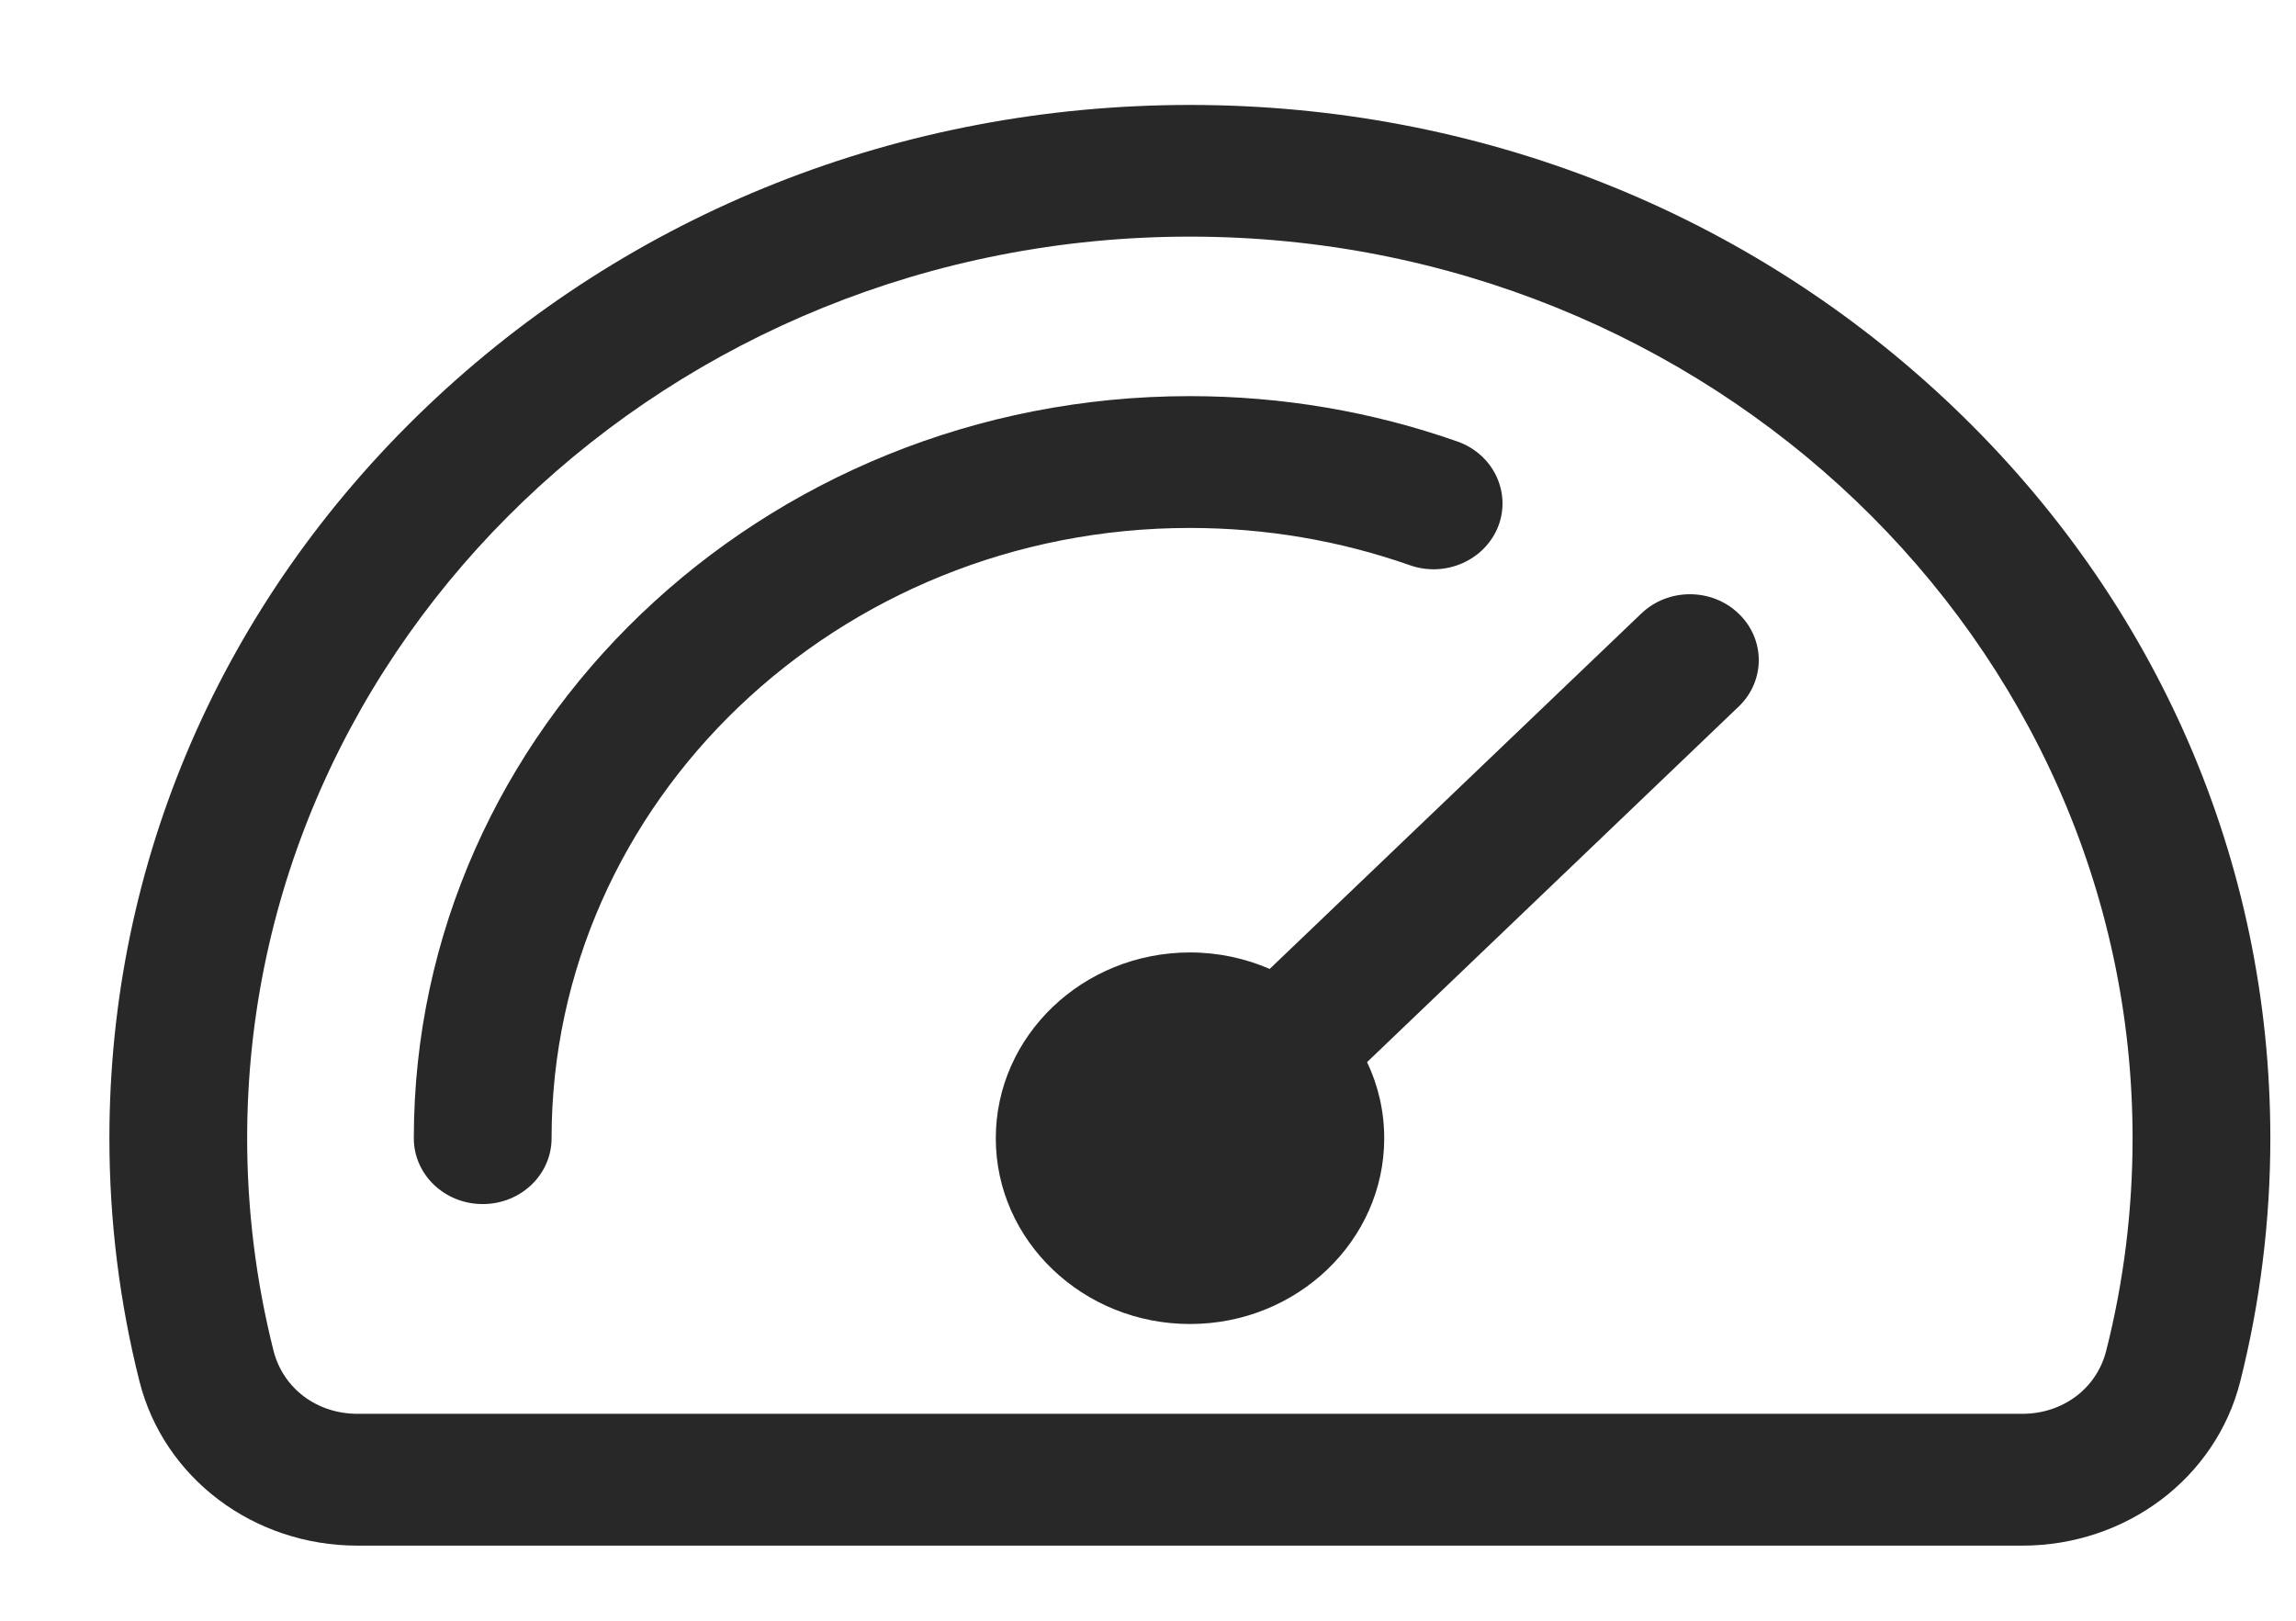
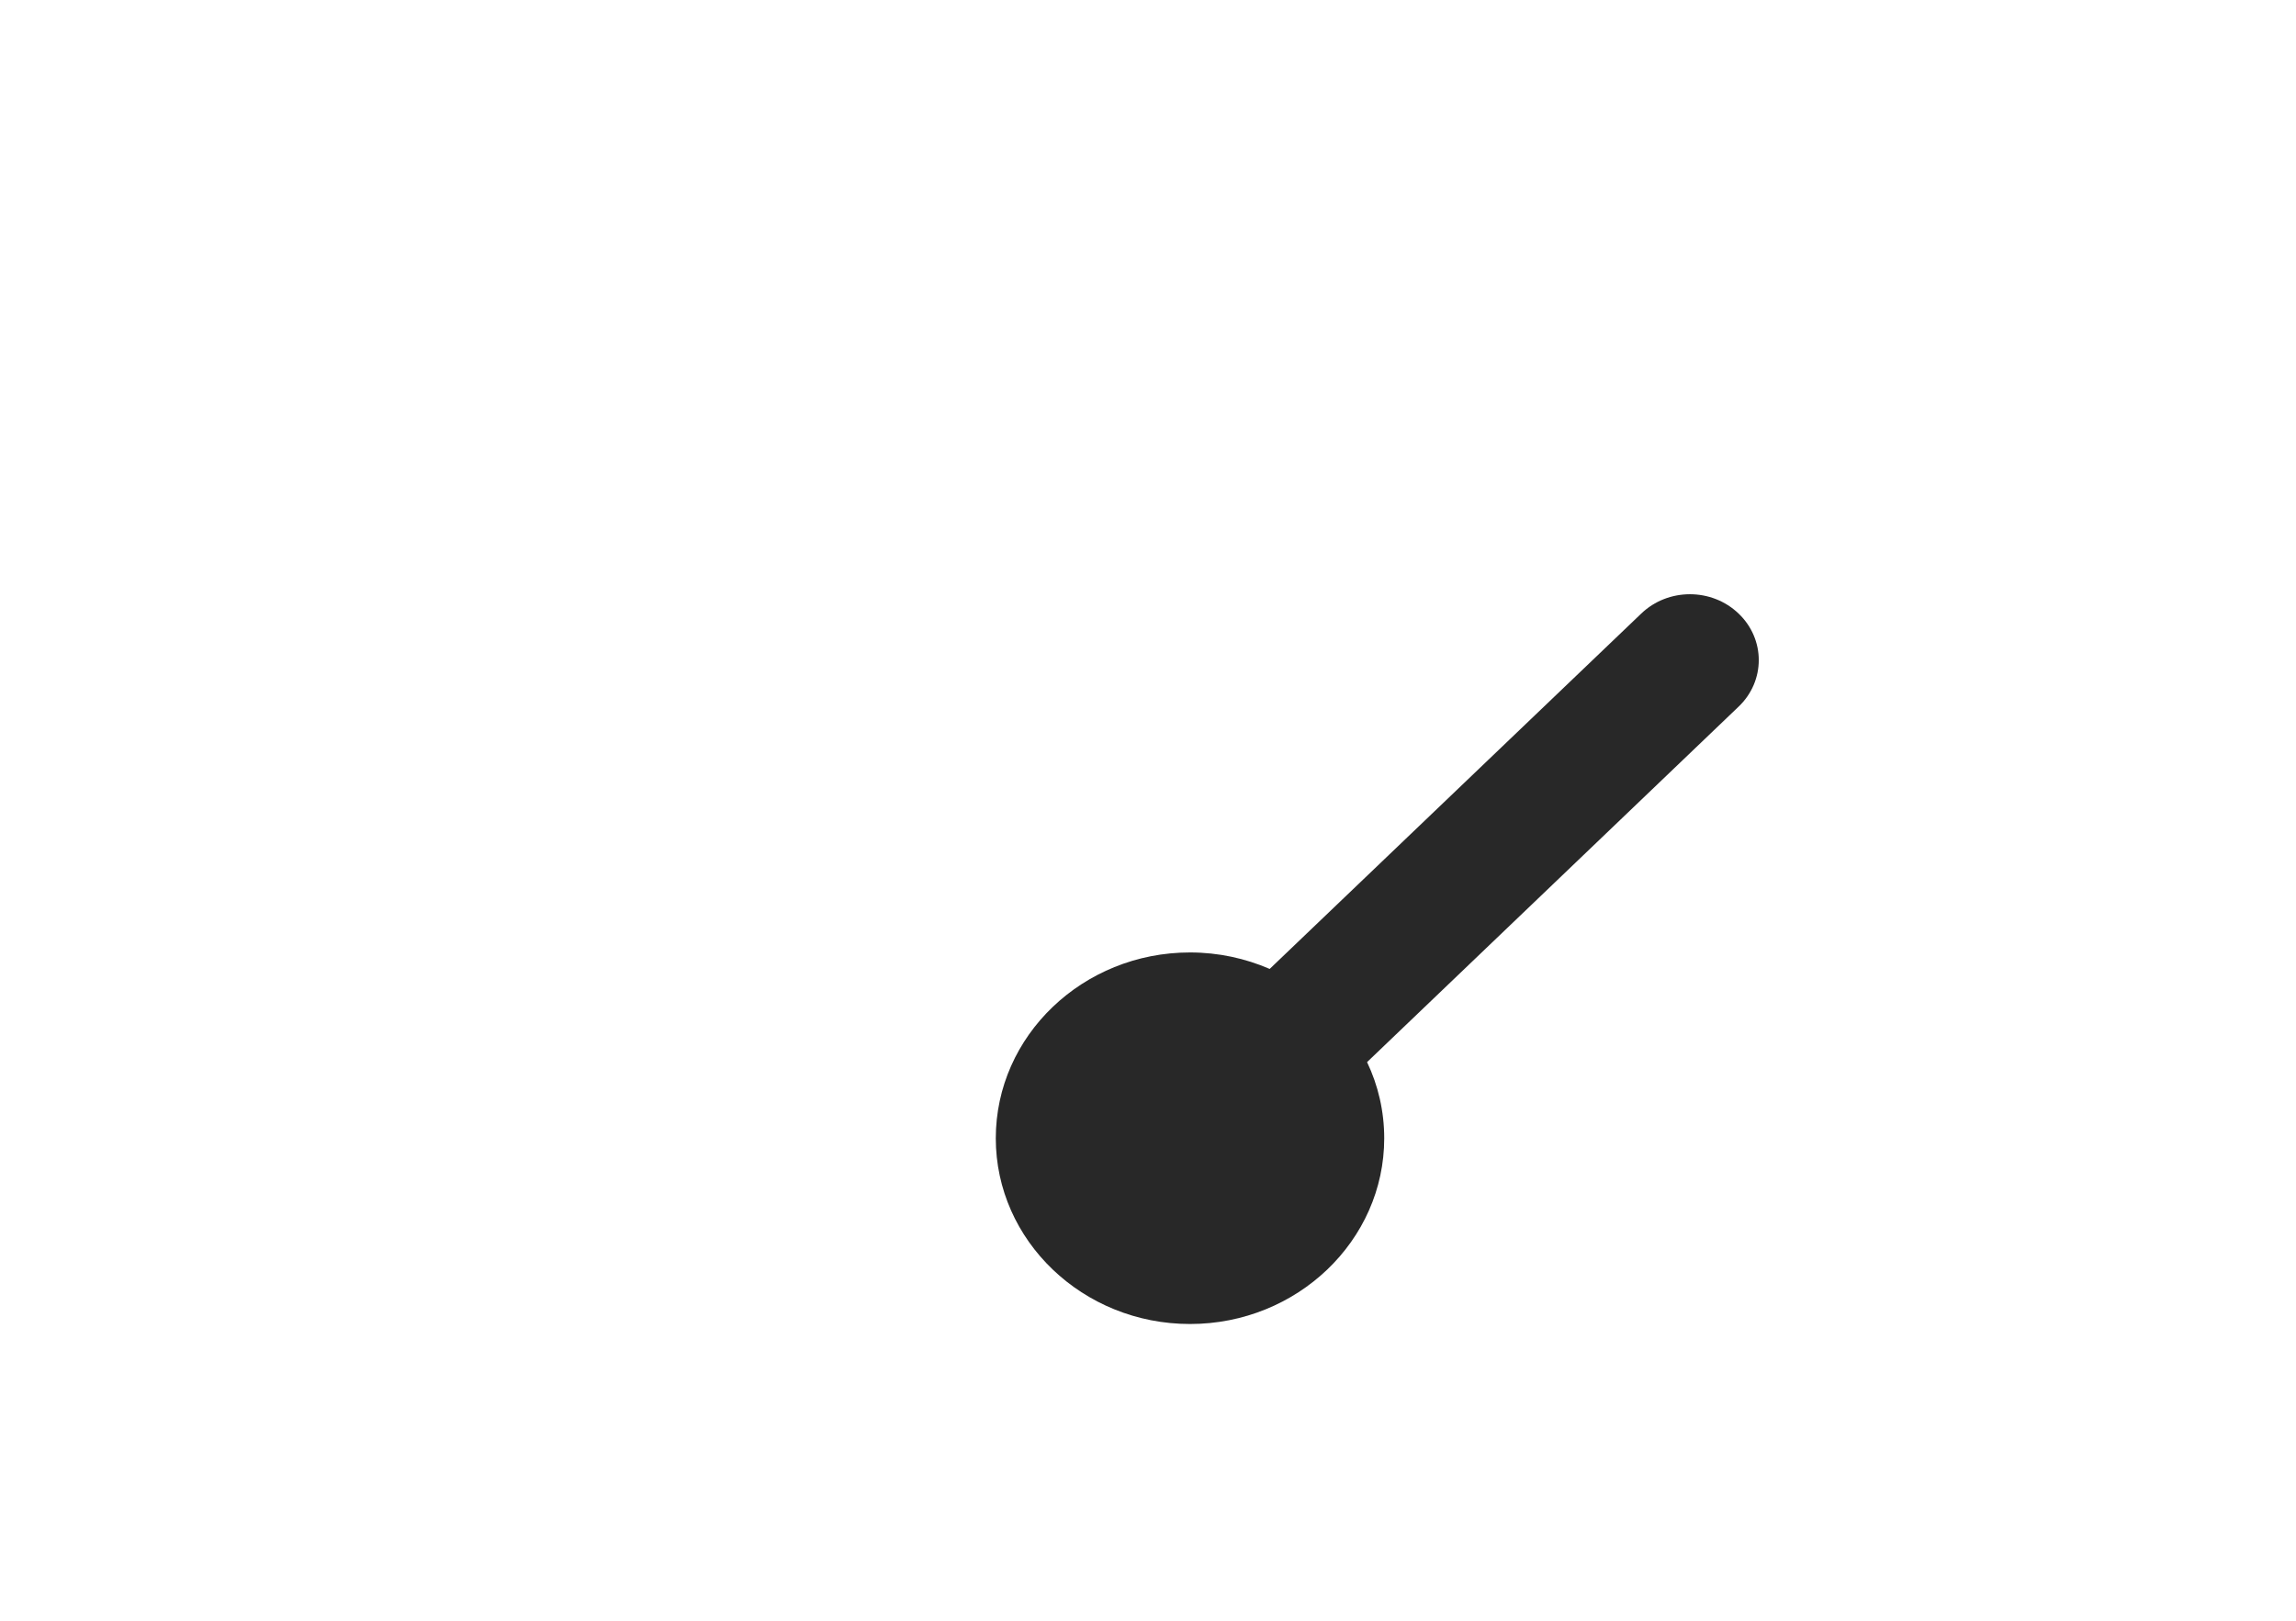
<svg xmlns="http://www.w3.org/2000/svg" width="17" height="12" viewBox="0 0 17 12" fill="none">
  <g id="Group 817">
    <g id="Group 799">
      <g id="Group 762">
-         <path id="Vector" fill-rule="evenodd" clip-rule="evenodd" d="M15.595 10C15.725 9.488 15.79 8.959 15.79 8.428C15.79 4.747 12.659 1.752 8.81 1.752C4.961 1.752 1.83 4.747 1.83 8.428C1.83 8.959 1.896 9.488 2.025 10C2.096 10.28 2.346 10.468 2.647 10.468H14.973C15.274 10.468 15.525 10.28 15.595 10ZM14.467 3.018C12.956 1.573 10.947 0.777 8.81 0.777C6.673 0.777 4.664 1.573 3.153 3.018C1.642 4.463 0.81 6.384 0.81 8.428C0.81 9.036 0.885 9.642 1.033 10.229C1.214 10.944 1.878 11.444 2.647 11.444H14.973C15.742 11.444 16.406 10.944 16.587 10.229C16.735 9.642 16.81 9.036 16.81 8.428C16.81 6.384 15.978 4.463 14.467 3.018Z" fill="#282828" />
-       </g>
+         </g>
    </g>
-     <path id="Vector_2" d="M10.439 4.185C9.918 4.002 9.37 3.909 8.809 3.909C6.204 3.909 4.084 5.936 4.084 8.428C4.084 8.697 3.856 8.915 3.574 8.915C3.292 8.915 3.064 8.697 3.064 8.428C3.064 5.398 5.641 2.933 8.809 2.933C9.49 2.933 10.157 3.046 10.791 3.269C11.055 3.362 11.19 3.642 11.094 3.895C10.996 4.148 10.703 4.278 10.439 4.185Z" fill="#282828" />
    <path id="Vector_3" d="M12.873 5.232C13.072 5.042 13.072 4.733 12.873 4.543C12.674 4.352 12.351 4.352 12.152 4.543L9.401 7.174C9.221 7.096 9.021 7.052 8.811 7.052C8.018 7.052 7.373 7.669 7.373 8.428C7.373 9.186 8.018 9.803 8.811 9.803C9.604 9.803 10.249 9.186 10.249 8.428C10.249 8.227 10.204 8.036 10.122 7.864L12.873 5.232Z" fill="#282828" />
  </g>
</svg>